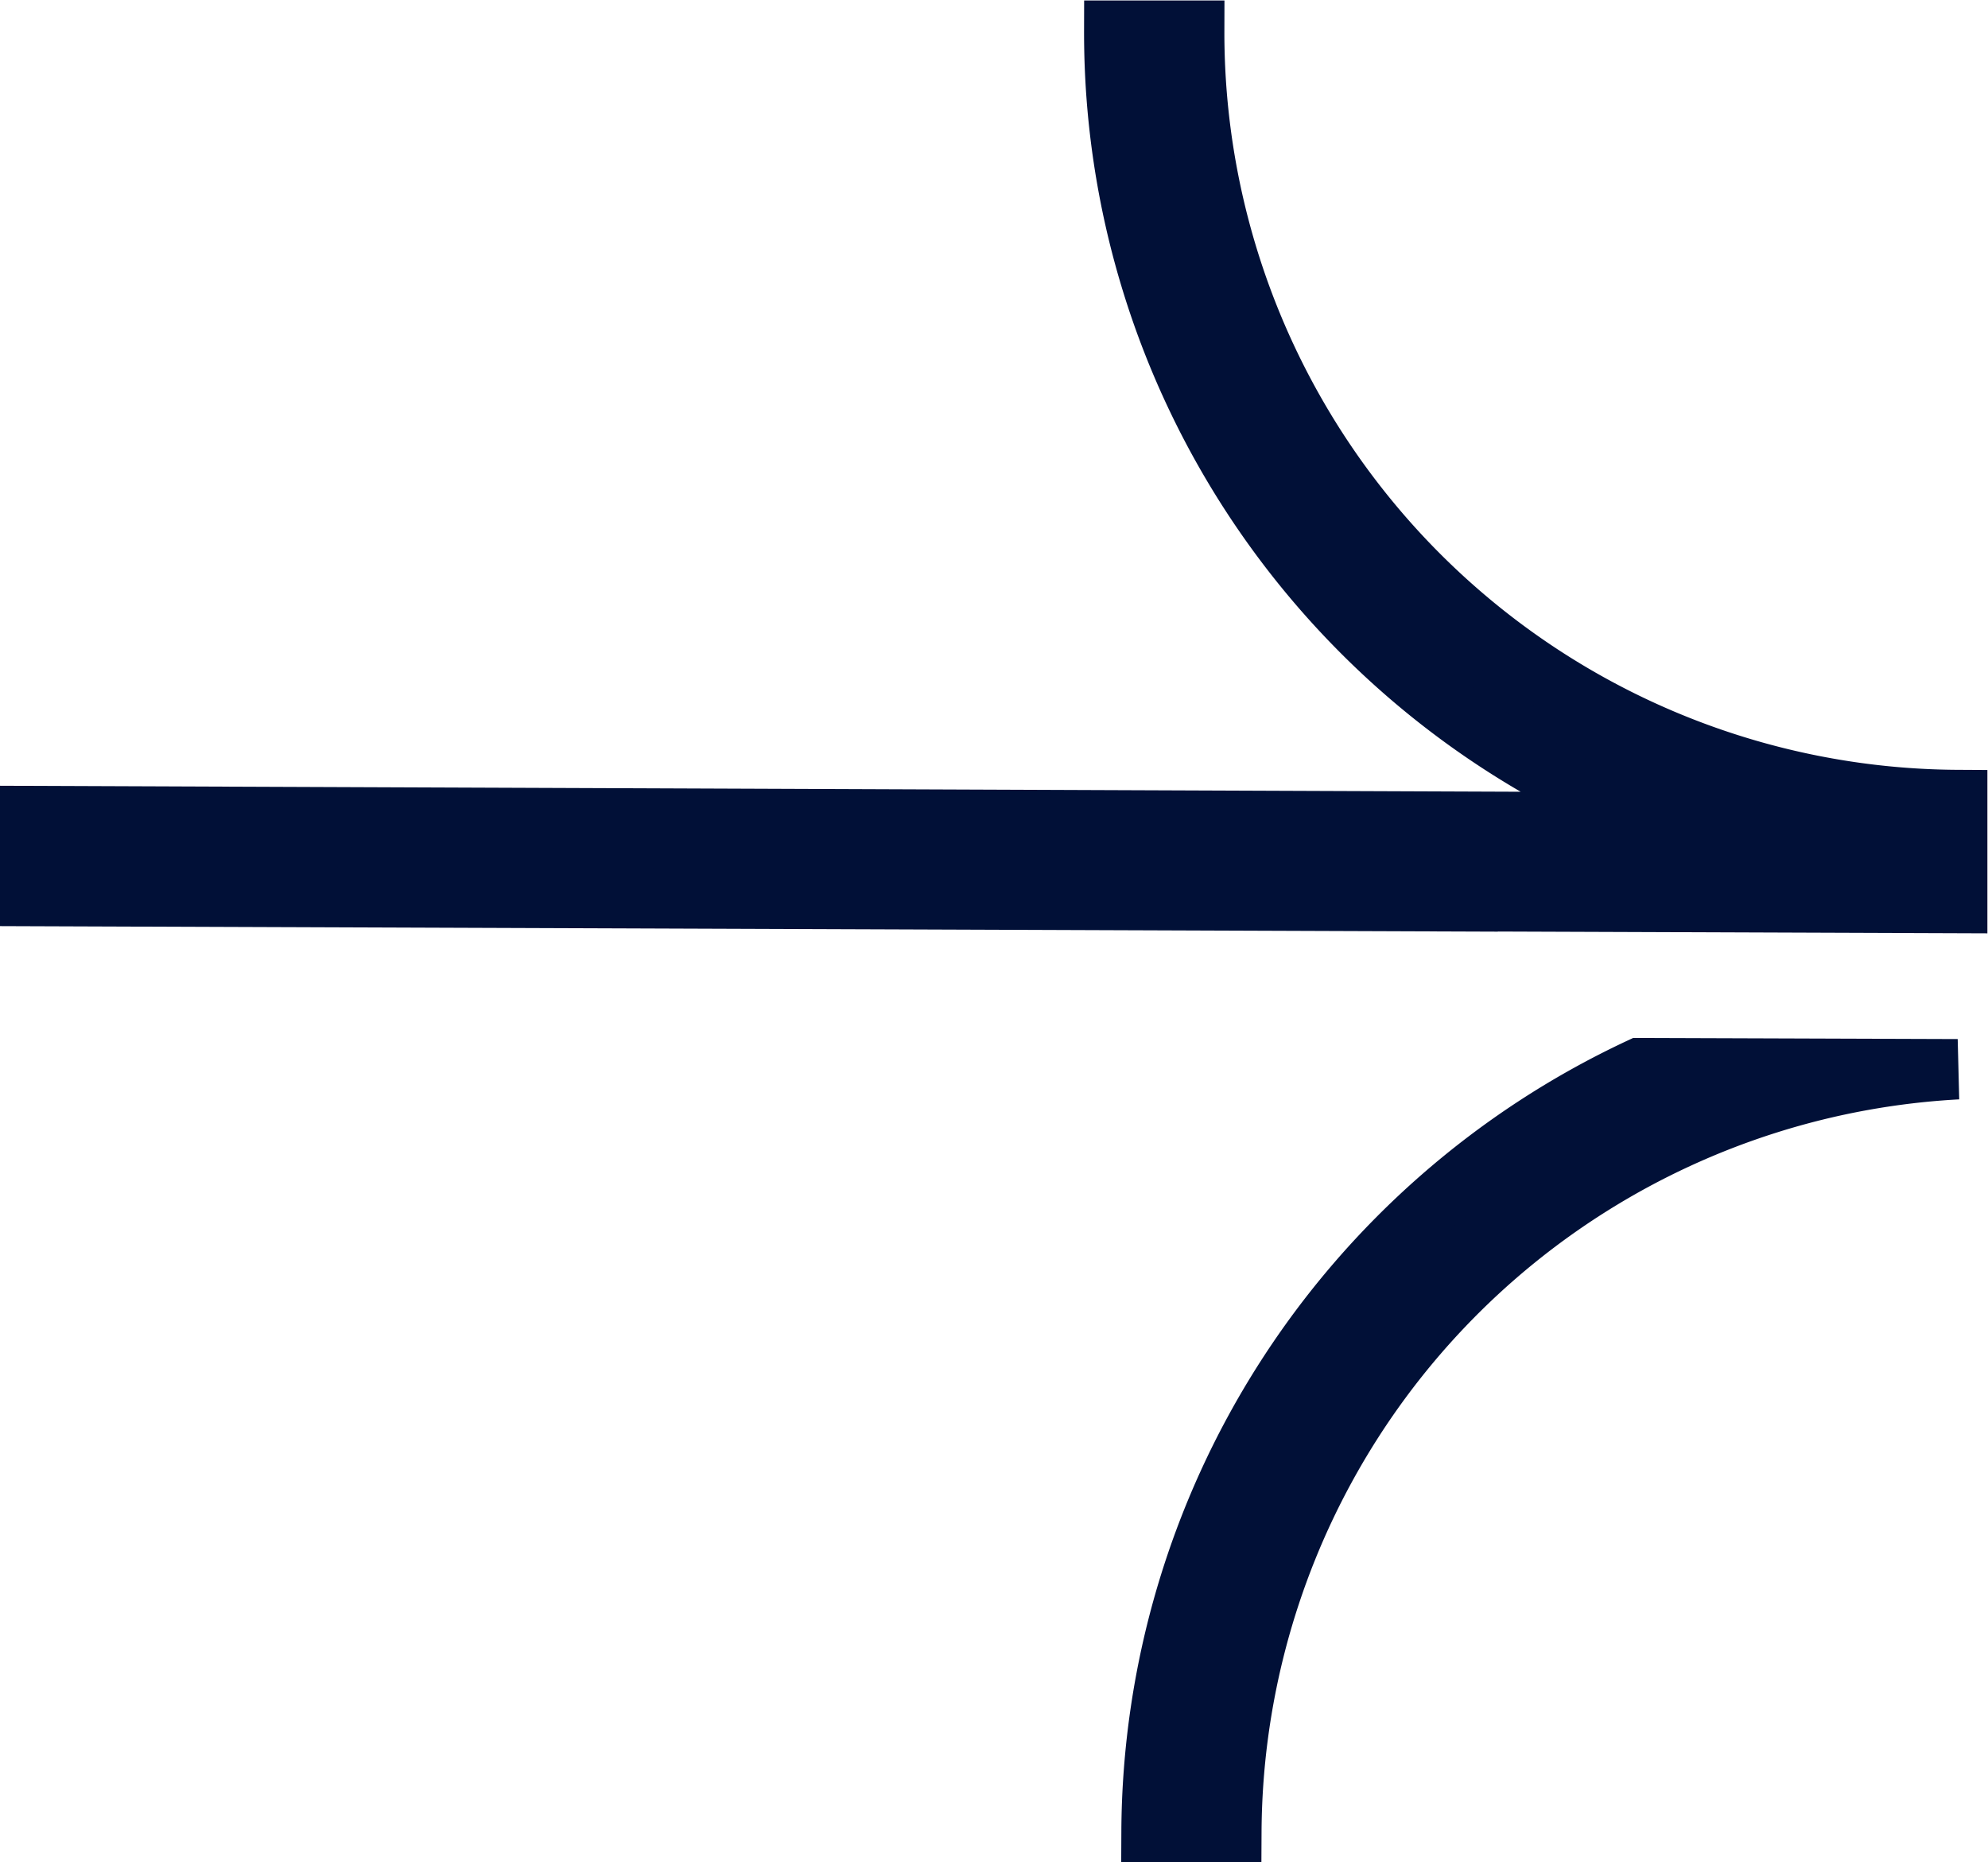
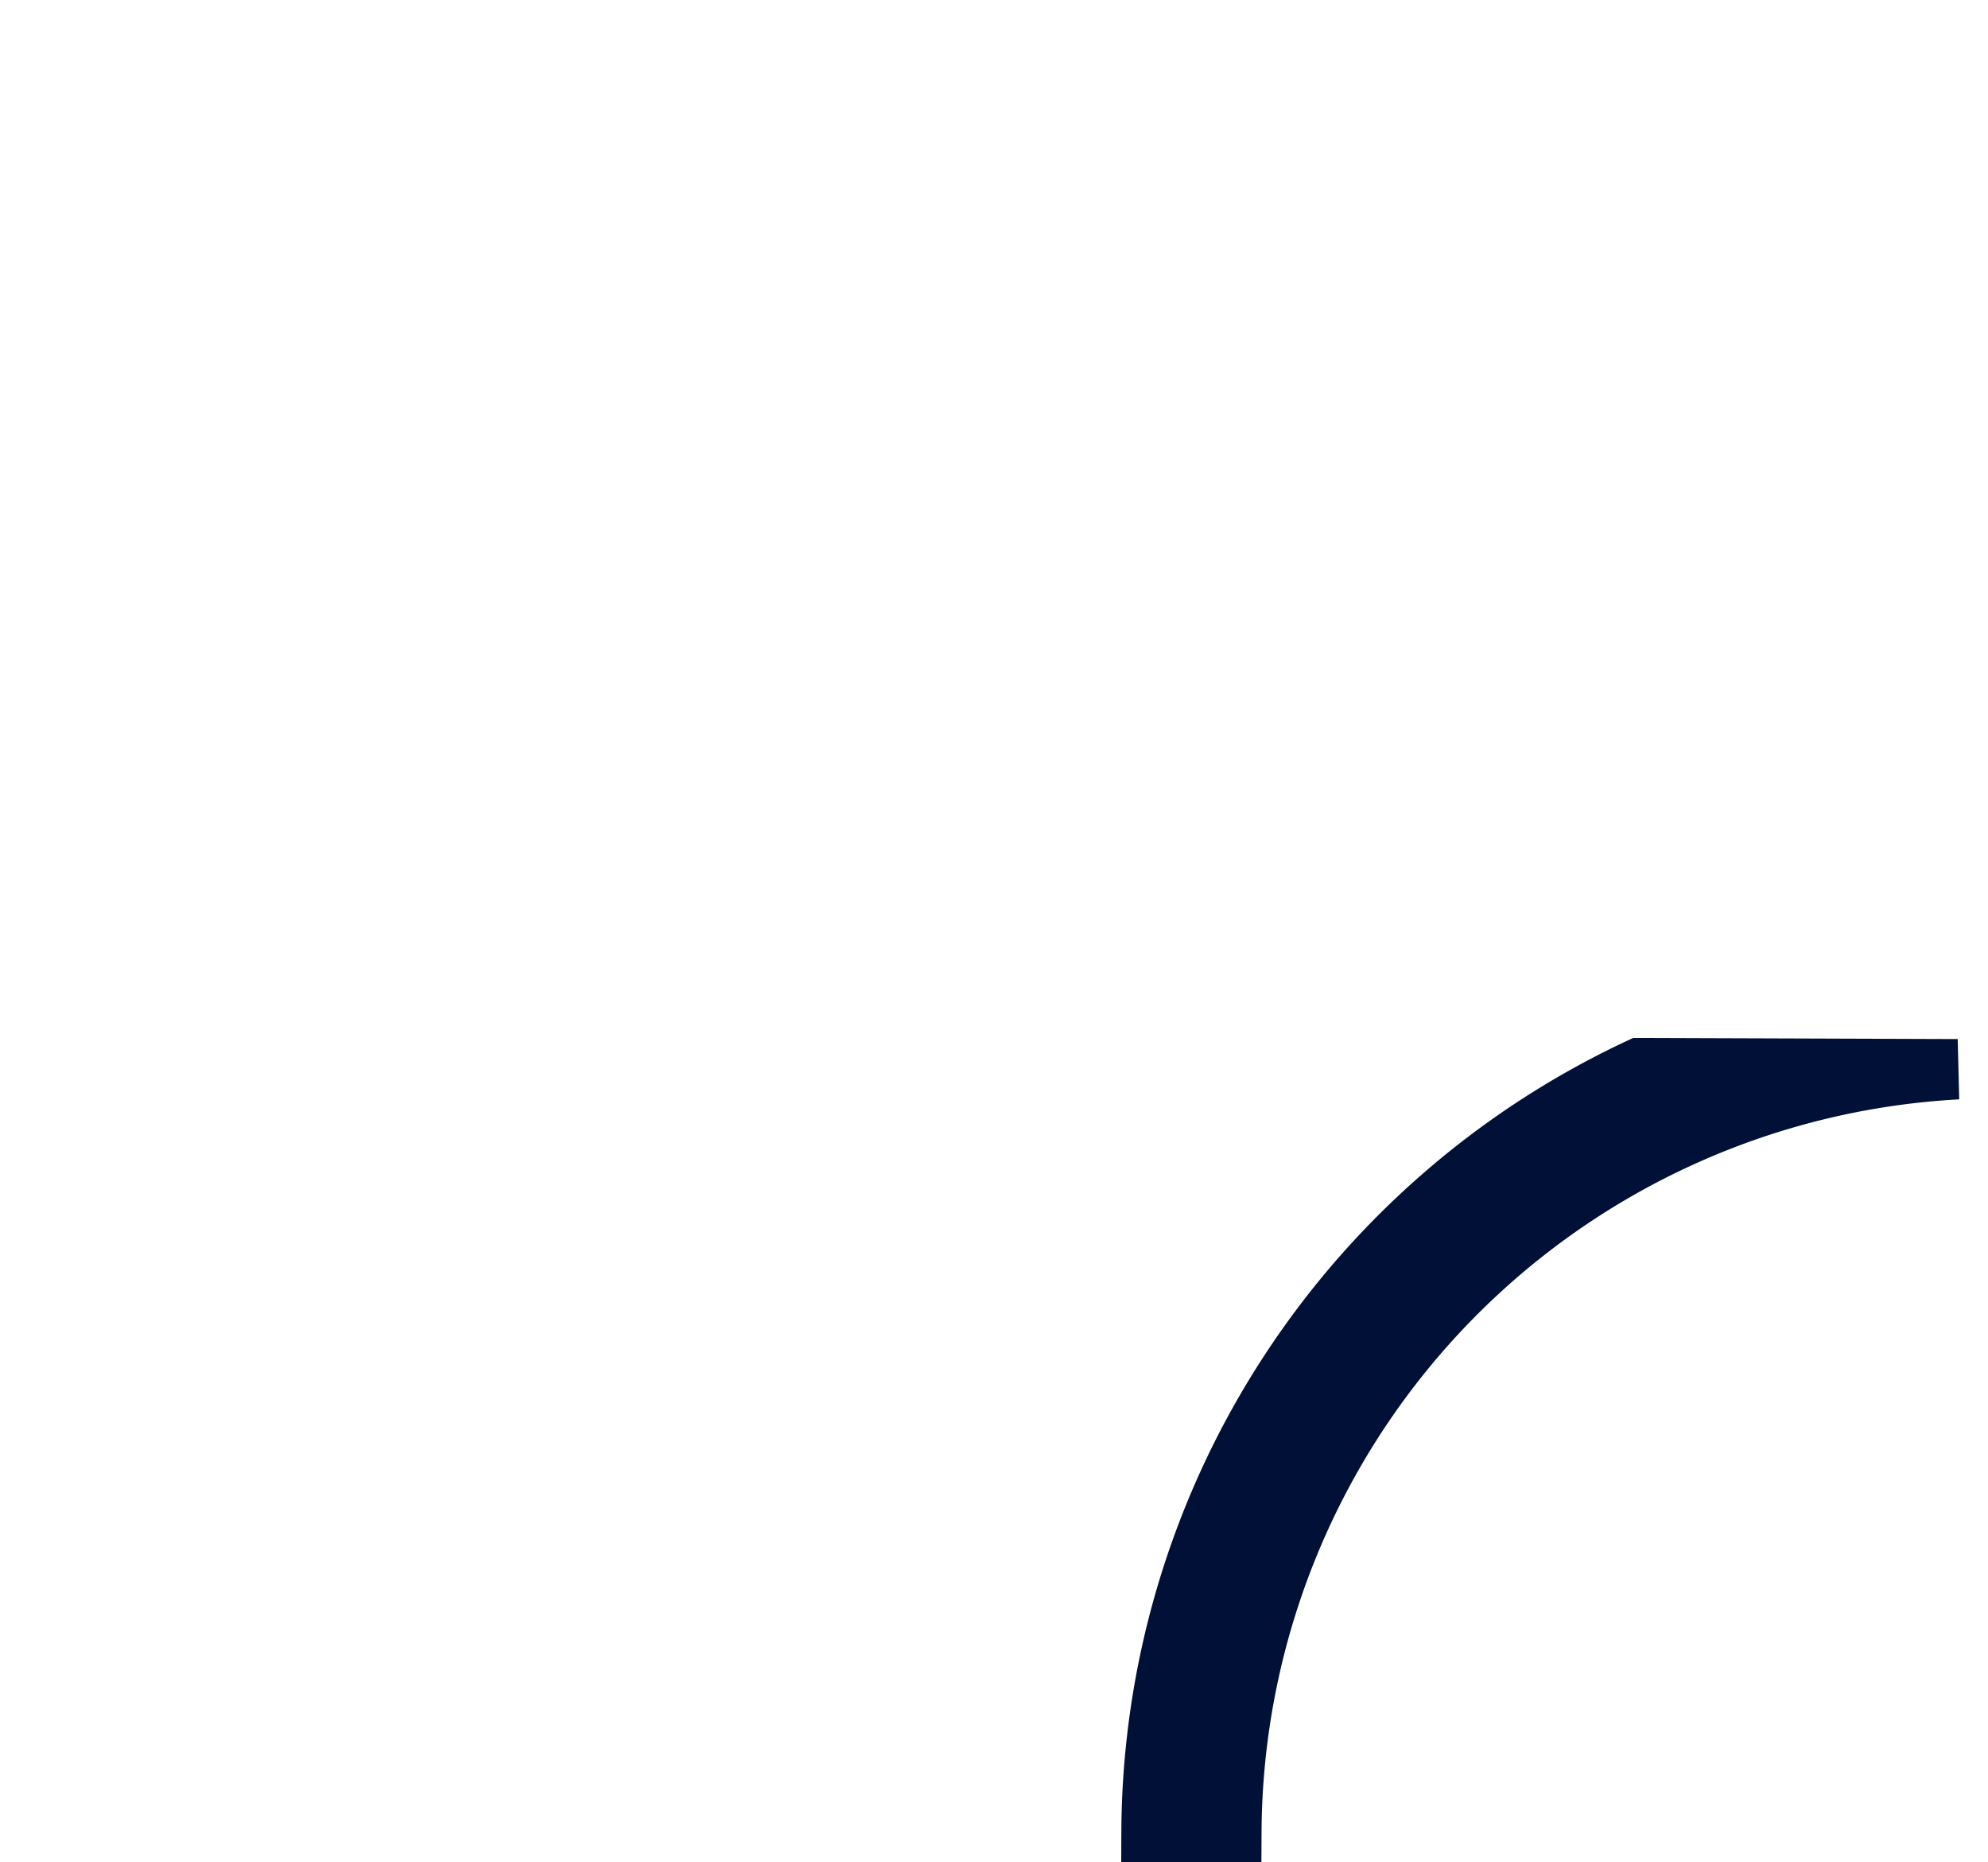
<svg xmlns="http://www.w3.org/2000/svg" width="16.477" height="15.43" viewBox="0 0 16.477 15.43">
  <g id="Groupe_5018" data-name="Groupe 5018" transform="translate(-510.443 -1625.518)">
-     <path id="Tracé_8584" data-name="Tracé 8584" d="M.015,11.915,0,15.972H.487l.367,0A6.359,6.359,0,0,1,7.229,9.648l0-.663a7.024,7.024,0,0,0-6.561,4.47L.721,0,.058,0,.014,11.915Z" transform="translate(510.693 1633.001) rotate(-90)" fill="#011037" stroke="#011037" stroke-width="0.5" />
    <path id="Tracé_8585" data-name="Tracé 8585" d="M6.328,4.047A7.02,7.02,0,0,0,0,0L0,.662A6.36,6.36,0,0,1,6.319,6.681Z" transform="translate(519.987 1640.697) rotate(-90)" fill="#011037" stroke="#011037" stroke-width="0.5" />
  </g>
</svg>